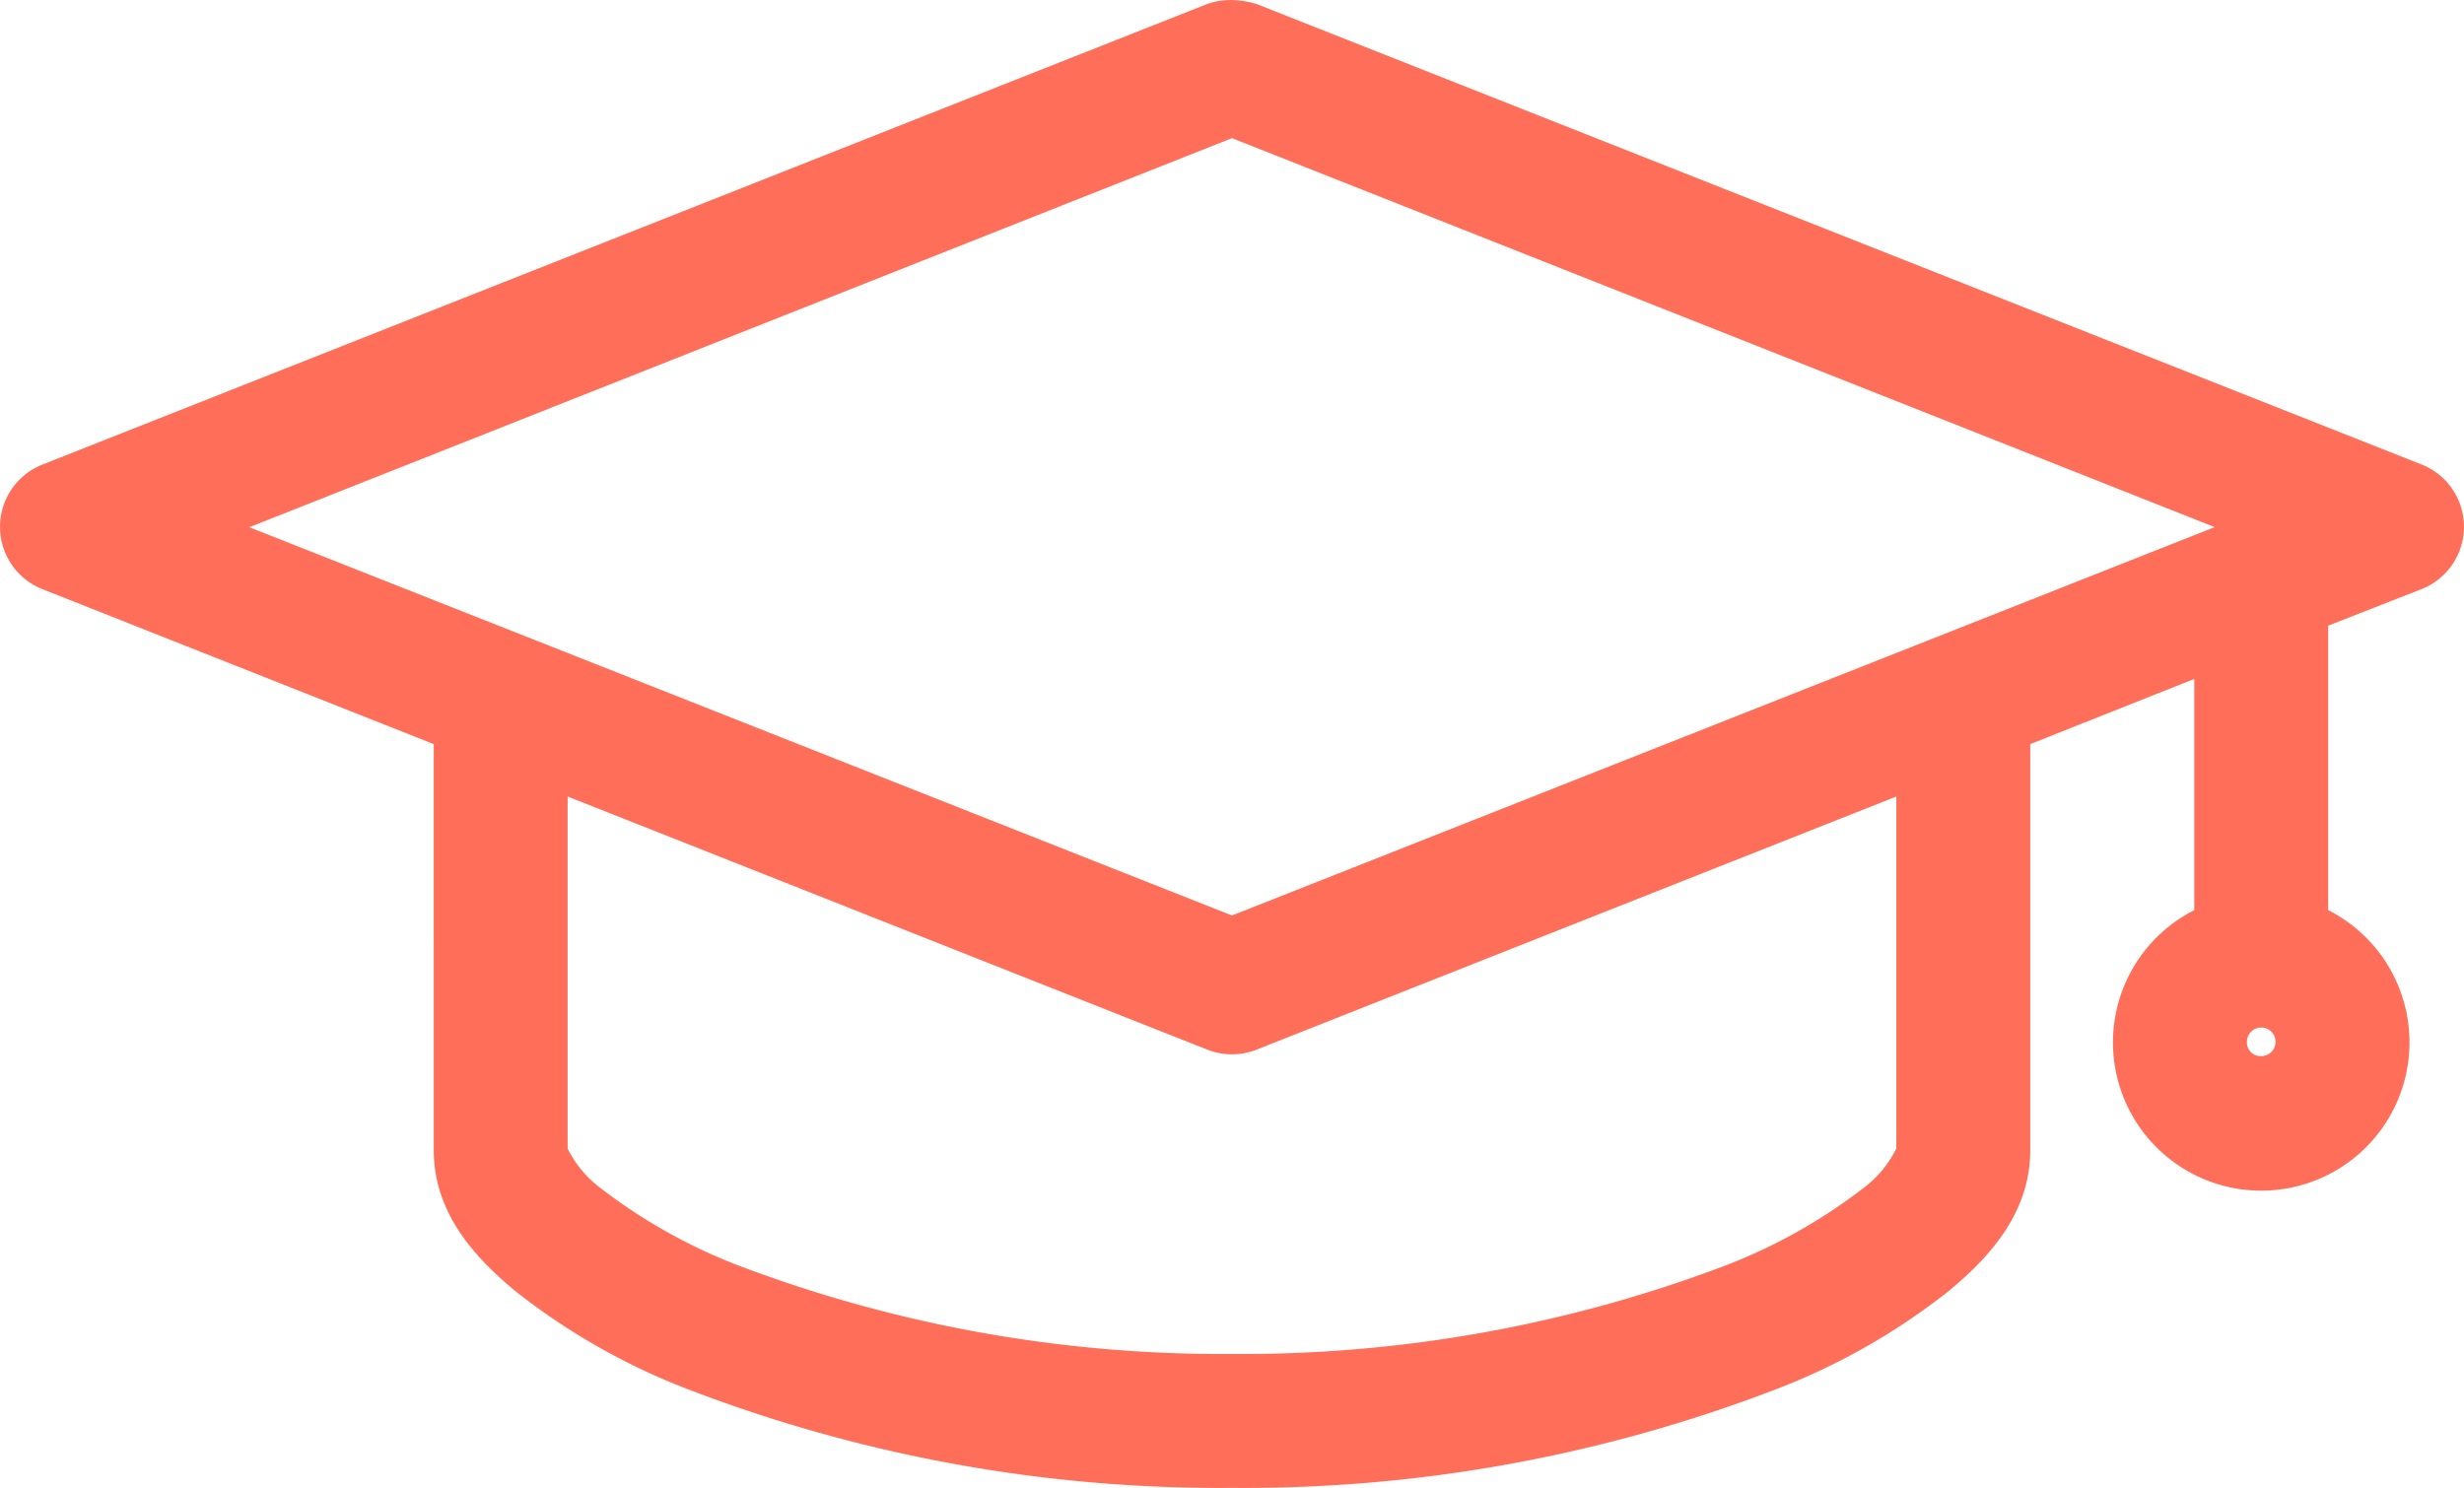
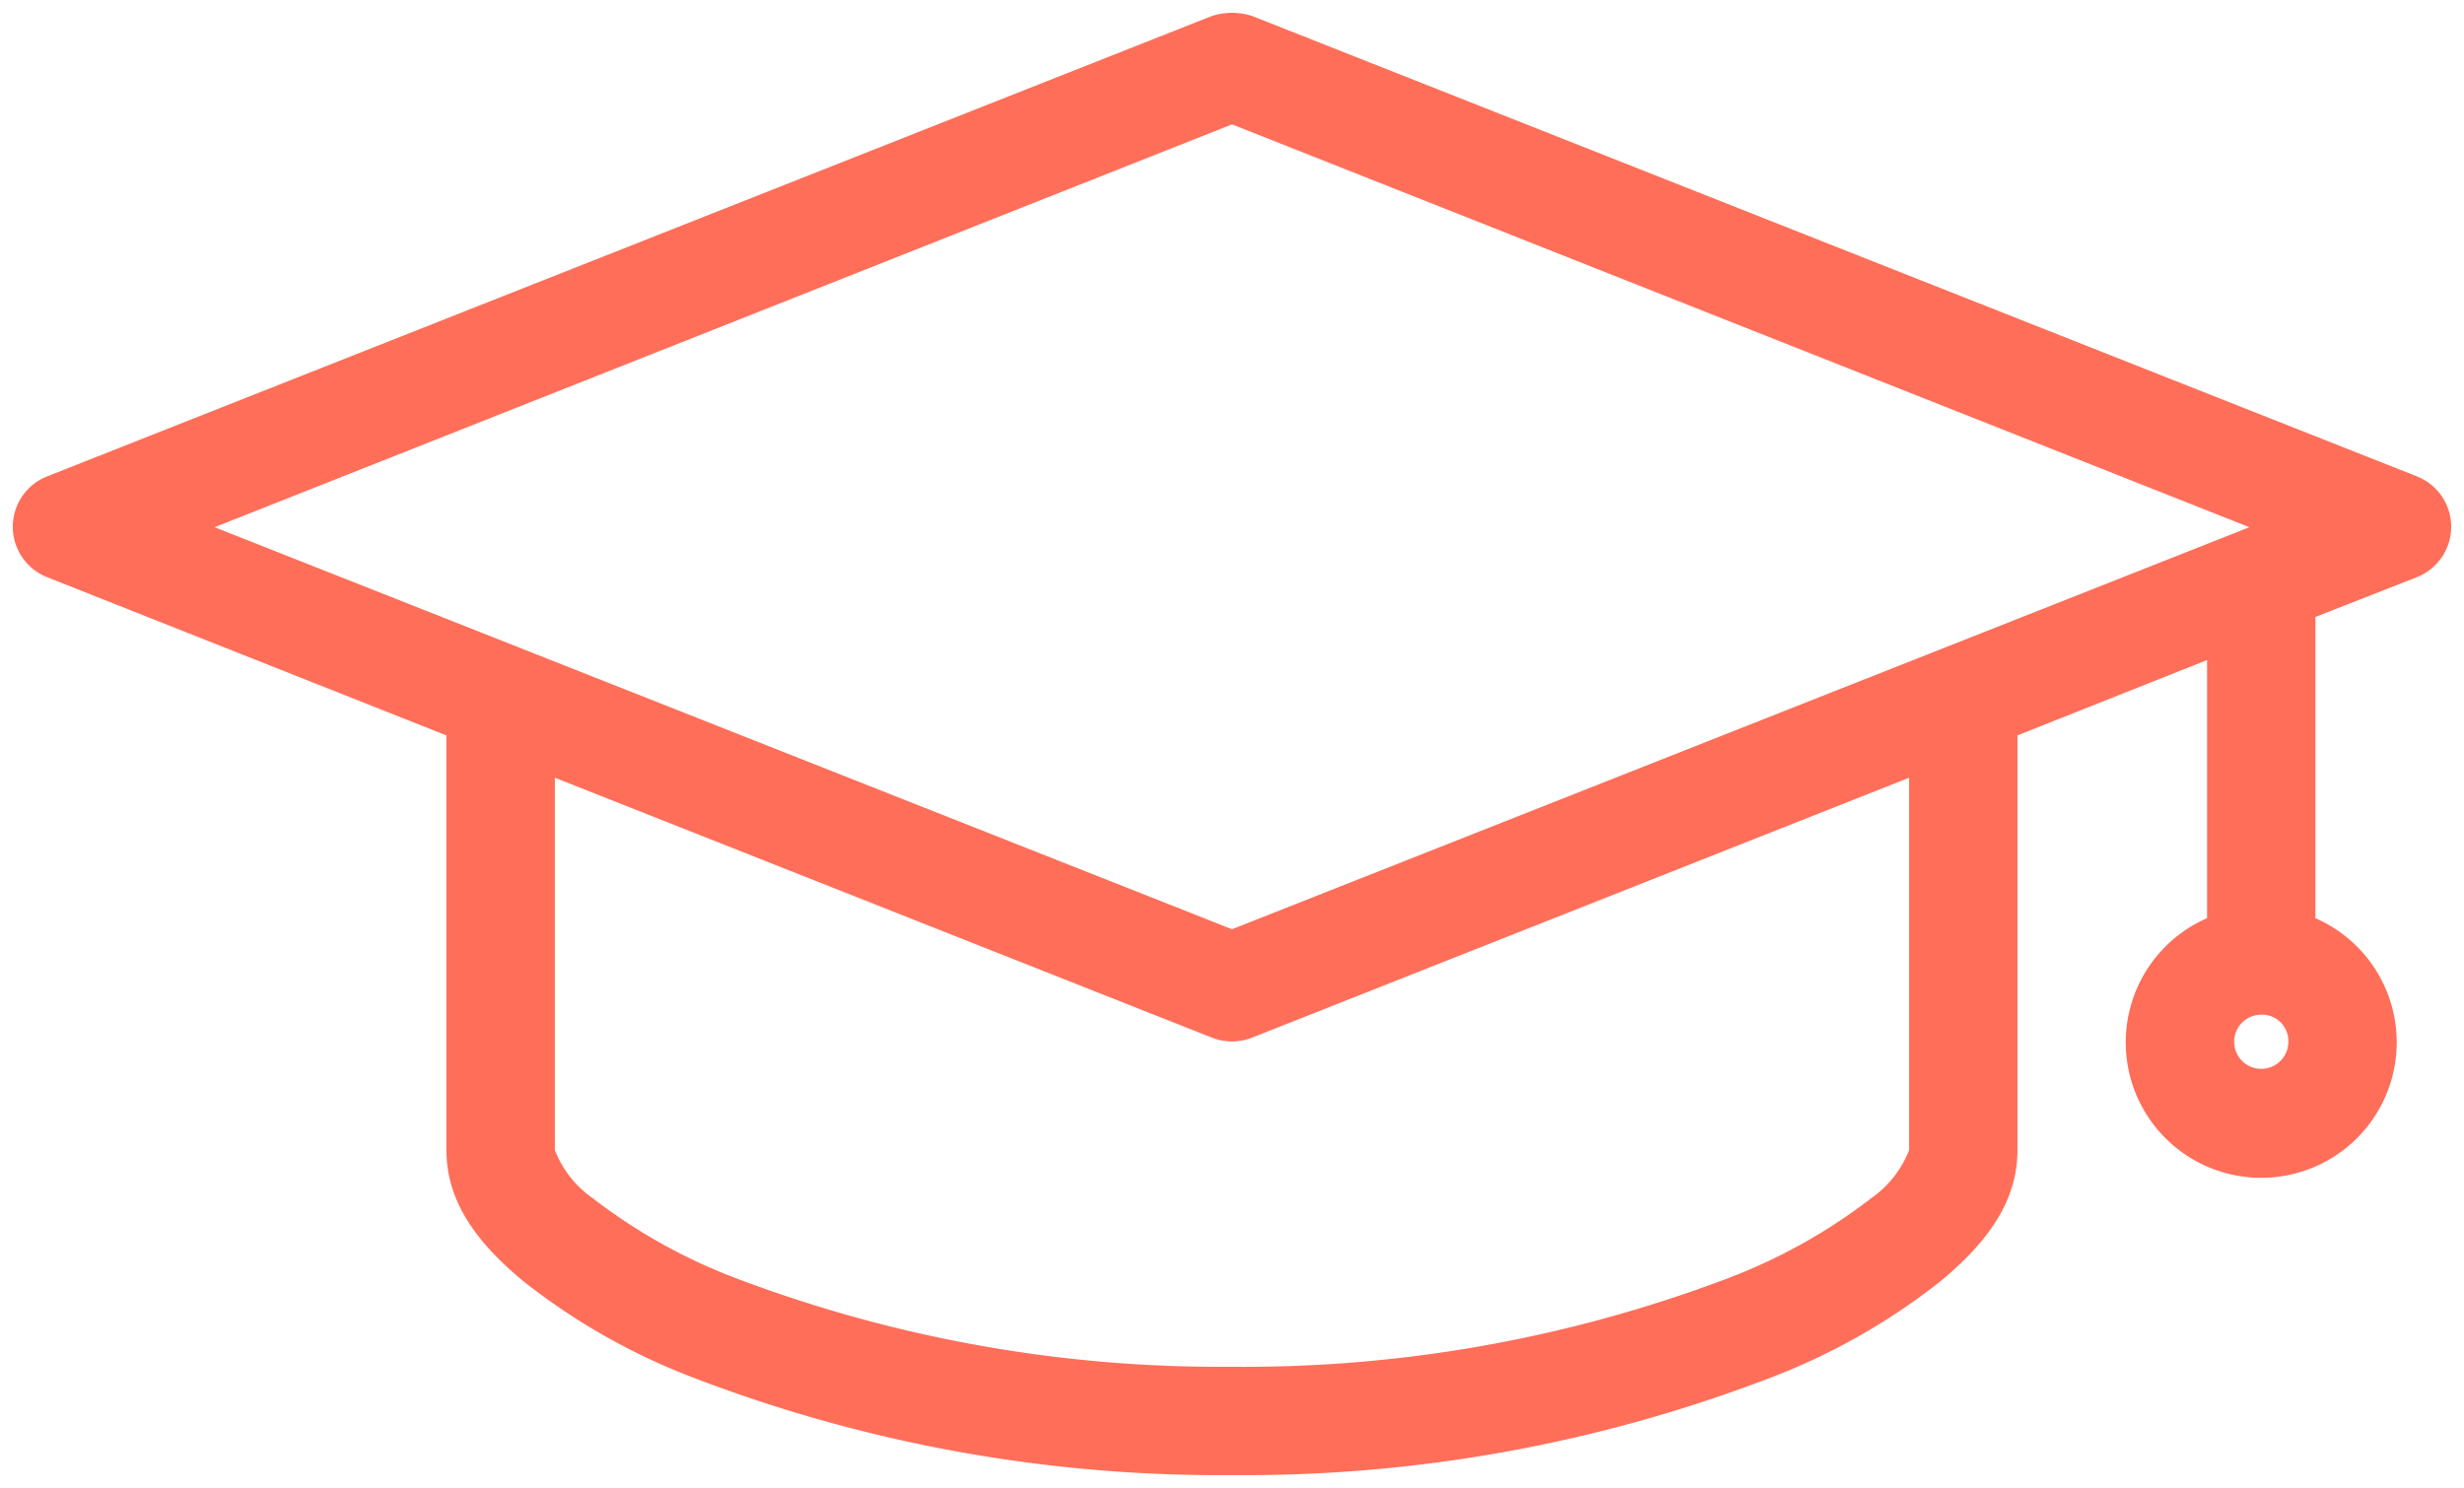
<svg xmlns="http://www.w3.org/2000/svg" width="96.389" height="58.213" viewBox="0 0 96.389 58.213">
  <g transform="translate(-916 -2364.203)">
    <path id="Tracé_1054" data-name="Tracé 1054" d="M55.513,14.479l45.562,18.012a2.12,2.12,0,0,1,0,3.94L97.1,37.99V49.776a5.3,5.3,0,1,1-4.238,0v-10.1l-7.417,2.947V58.85c0,2.123-1.322,3.726-3.012,5.132a25.228,25.228,0,0,1-6.656,3.775,57.418,57.418,0,0,1-21.059,3.808,57.417,57.417,0,0,1-21.059-3.808A25.228,25.228,0,0,1,27,63.982c-1.69-1.406-3.012-3.008-3.012-5.132V42.625L8.362,36.432a2.12,2.12,0,0,1,0-3.94L53.924,14.479A2.568,2.568,0,0,1,55.513,14.479Zm-.794,4.238-39.8,15.762,39.8,15.729,39.8-15.729ZM81.207,44.28,55.513,54.446a2.157,2.157,0,0,1-1.589,0L28.229,44.28V58.85a4.13,4.13,0,0,0,1.489,1.887,21.875,21.875,0,0,0,5.562,3.113,53.446,53.446,0,0,0,19.437,3.477A53.439,53.439,0,0,0,74.156,63.85a21.875,21.875,0,0,0,5.562-3.113,4.13,4.13,0,0,0,1.489-1.887Zm13.776,9.271a1.06,1.06,0,1,0,1.059,1.061A1.03,1.03,0,0,0,94.983,53.551Z" transform="translate(909.476 2350.352)" fill="#ff6e59" />
-     <path id="Tracé_1054_-_Contour" data-name="Tracé 1054 - Contour" d="M54.685,13.852a3.765,3.765,0,0,1,.949.143l.032.008.031.012,45.562,18.012a2.62,2.62,0,0,1,0,4.87L97.6,38.331v11.13a5.8,5.8,0,1,1-5.238,0V40.414l-6.417,2.55V58.85c0,2.535-1.706,4.28-3.192,5.516a25.779,25.779,0,0,1-6.788,3.854,58.008,58.008,0,0,1-21.247,3.845A58.007,58.007,0,0,1,33.472,68.22a25.78,25.78,0,0,1-6.788-3.854c-1.486-1.236-3.192-2.981-3.192-5.516V42.965L8.178,36.9a2.62,2.62,0,0,1,0-4.87L53.768,14A2.9,2.9,0,0,1,54.685,13.852Zm.675,1.1a2.737,2.737,0,0,0-.675-.1,1.9,1.9,0,0,0-.591.1L8.546,32.957a1.62,1.62,0,0,0,0,3.01l15.945,6.318V58.85c0,1.654.873,3.118,2.832,4.748a24.8,24.8,0,0,0,6.524,3.7,56.988,56.988,0,0,0,20.871,3.771A56.988,56.988,0,0,0,75.59,67.293a24.8,24.8,0,0,0,6.524-3.7c1.958-1.629,2.832-3.093,2.832-4.748V42.286l8.417-3.345V50.1l-.3.132a4.8,4.8,0,1,0,3.832,0l-.3-.132V37.648l4.291-1.682a1.62,1.62,0,0,0,0-3.01Zm-.641,3.223,41.161,16.3L54.718,50.746,13.56,34.48Zm38.442,16.3L54.718,19.256,16.278,34.479,54.718,49.67ZM27.729,43.544,54.108,53.981a1.684,1.684,0,0,0,1.219,0L81.707,43.544V58.85a4.167,4.167,0,0,1-1.67,2.271,22.4,22.4,0,0,1-5.694,3.192,54.386,54.386,0,0,1-19.625,3.514,54.385,54.385,0,0,1-19.625-3.514A22.4,22.4,0,0,1,29.4,61.121a4.167,4.167,0,0,1-1.67-2.271ZM54.718,55.1a2.62,2.62,0,0,1-.981-.188L28.729,45.015V58.788a4.33,4.33,0,0,0,1.309,1.564,21.407,21.407,0,0,0,5.43,3.034,53.352,53.352,0,0,0,19.249,3.44,53.353,53.353,0,0,0,19.25-3.44,21.406,21.406,0,0,0,5.43-3.034,4.33,4.33,0,0,0,1.309-1.564V45.015L55.7,54.911A2.617,2.617,0,0,1,54.718,55.1Zm40.265-2.047a1.56,1.56,0,1,1-1.561,1.561A1.526,1.526,0,0,1,94.983,53.051Zm0,2.12a.56.56,0,1,0-.561-.559A.529.529,0,0,0,94.983,55.171Z" transform="translate(909.476 2350.352)" fill="#ff6e59" />
  </g>
</svg>